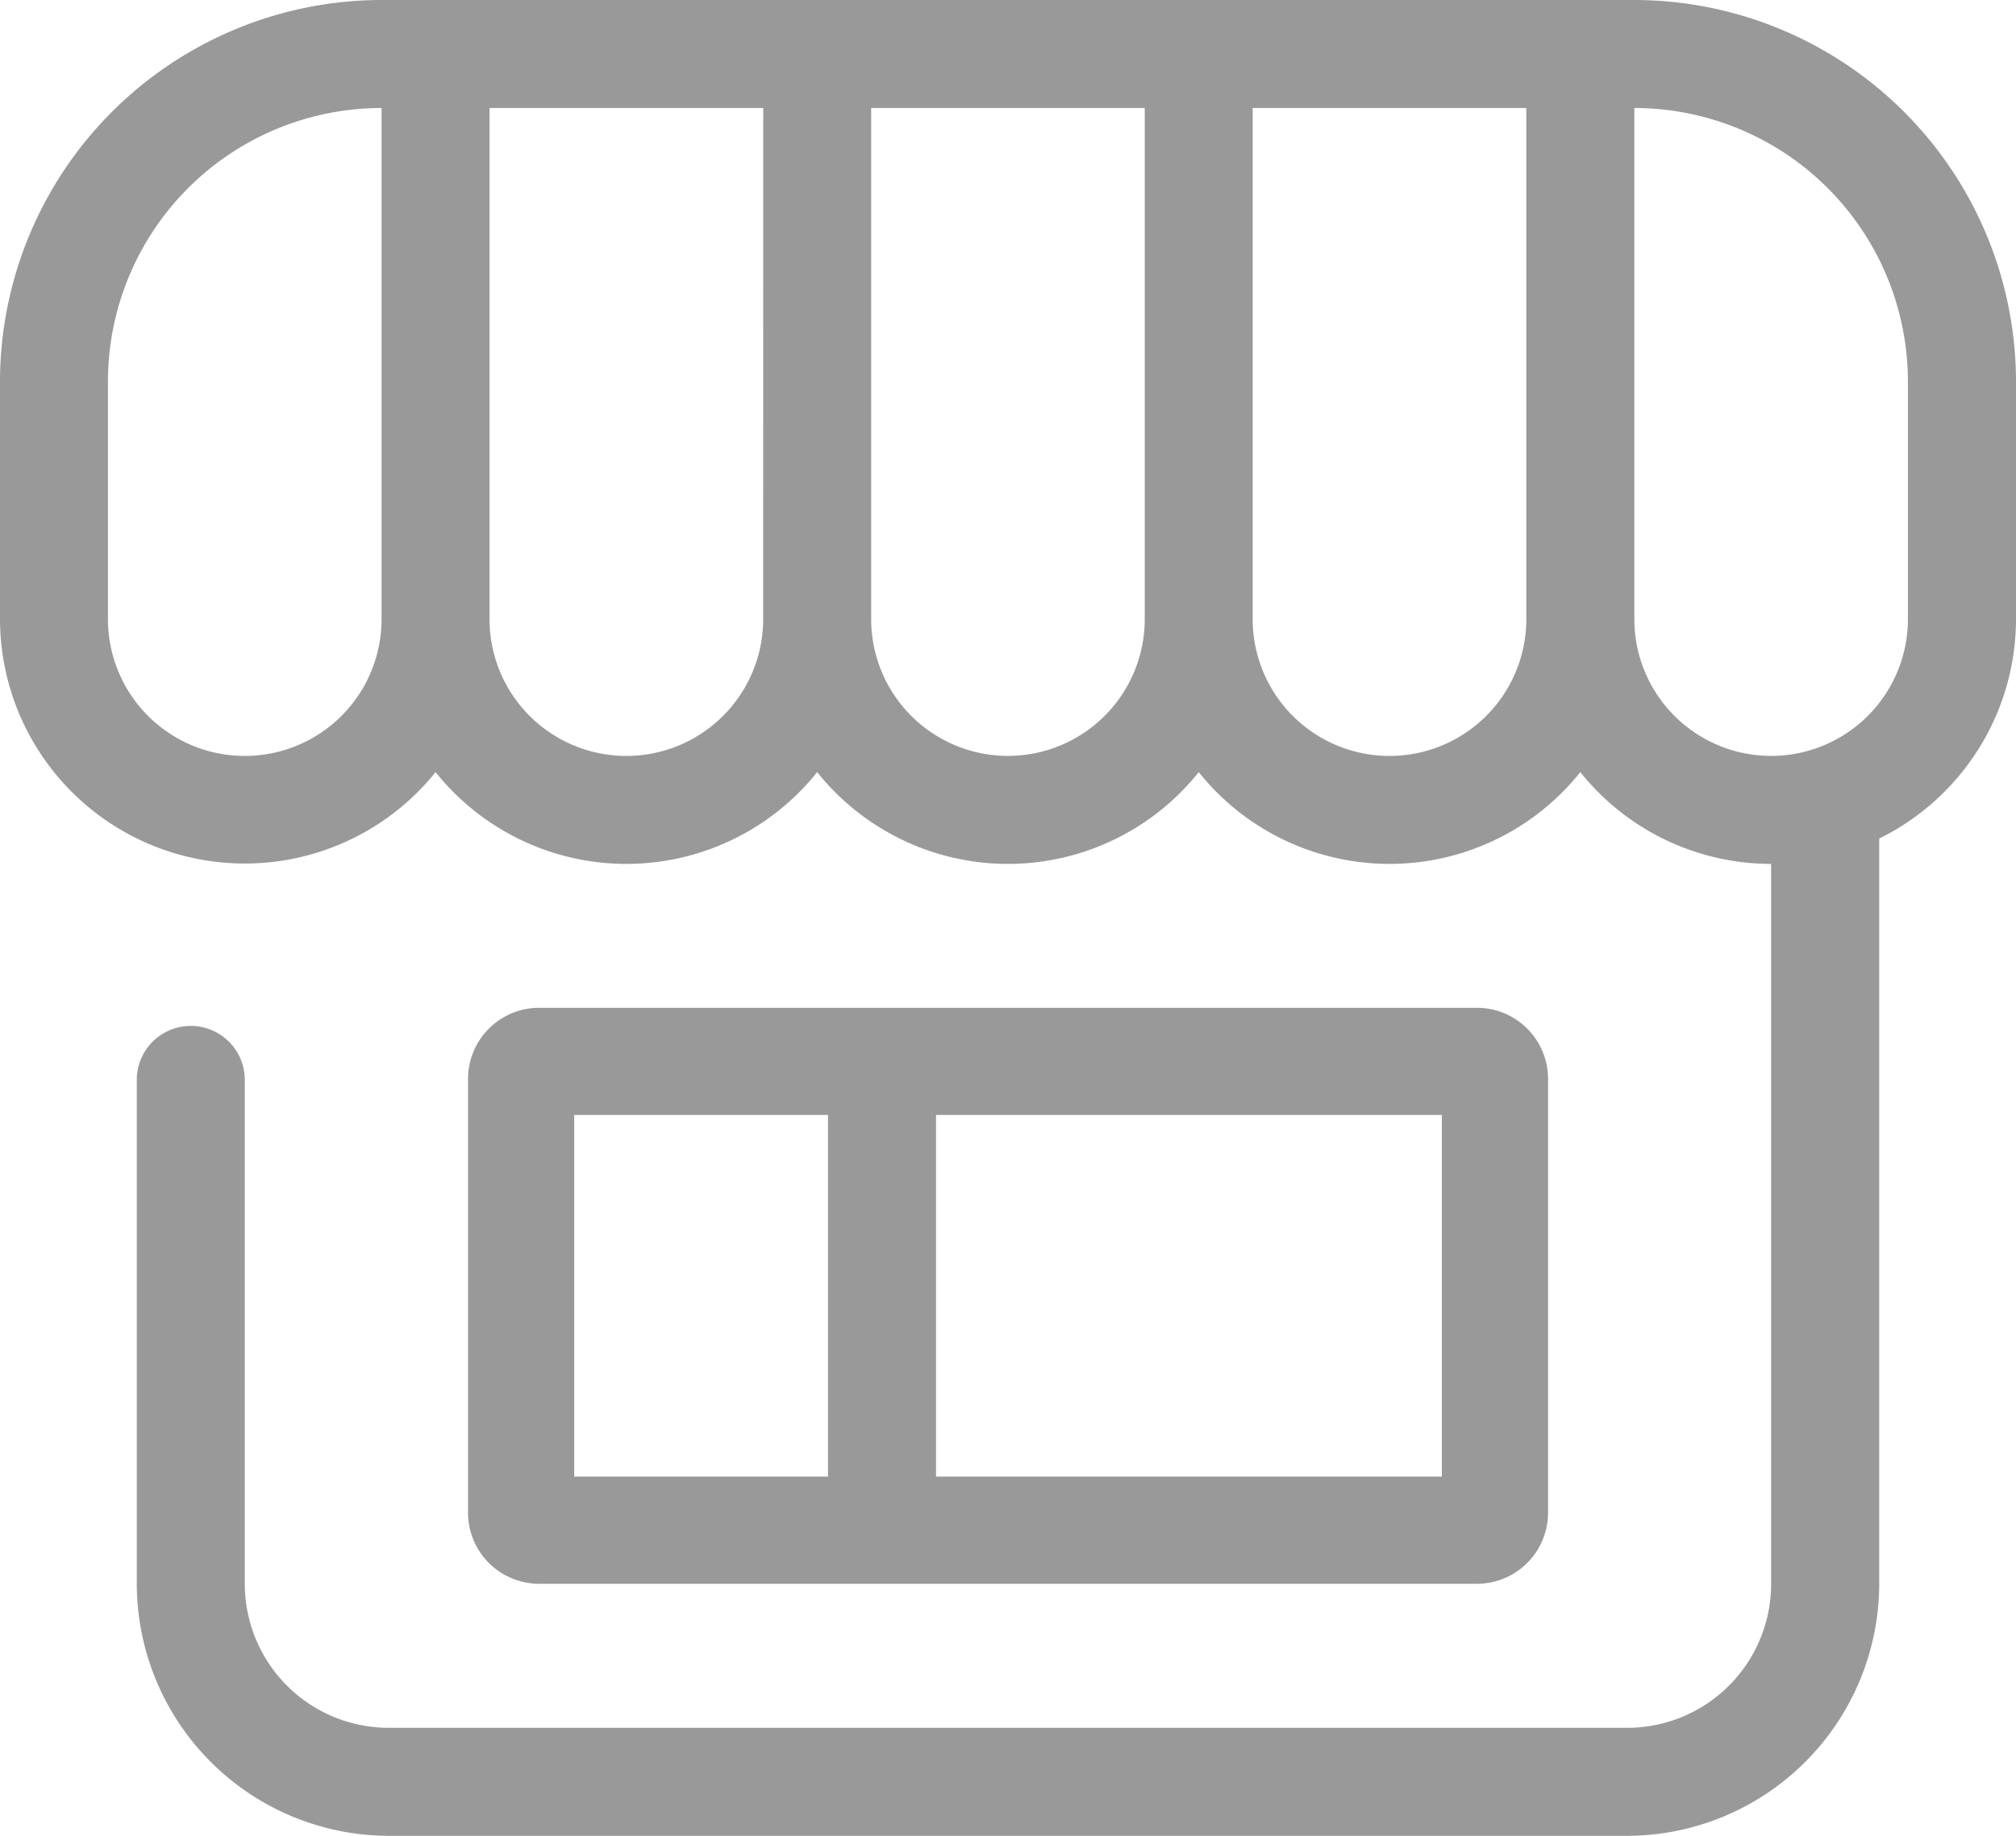
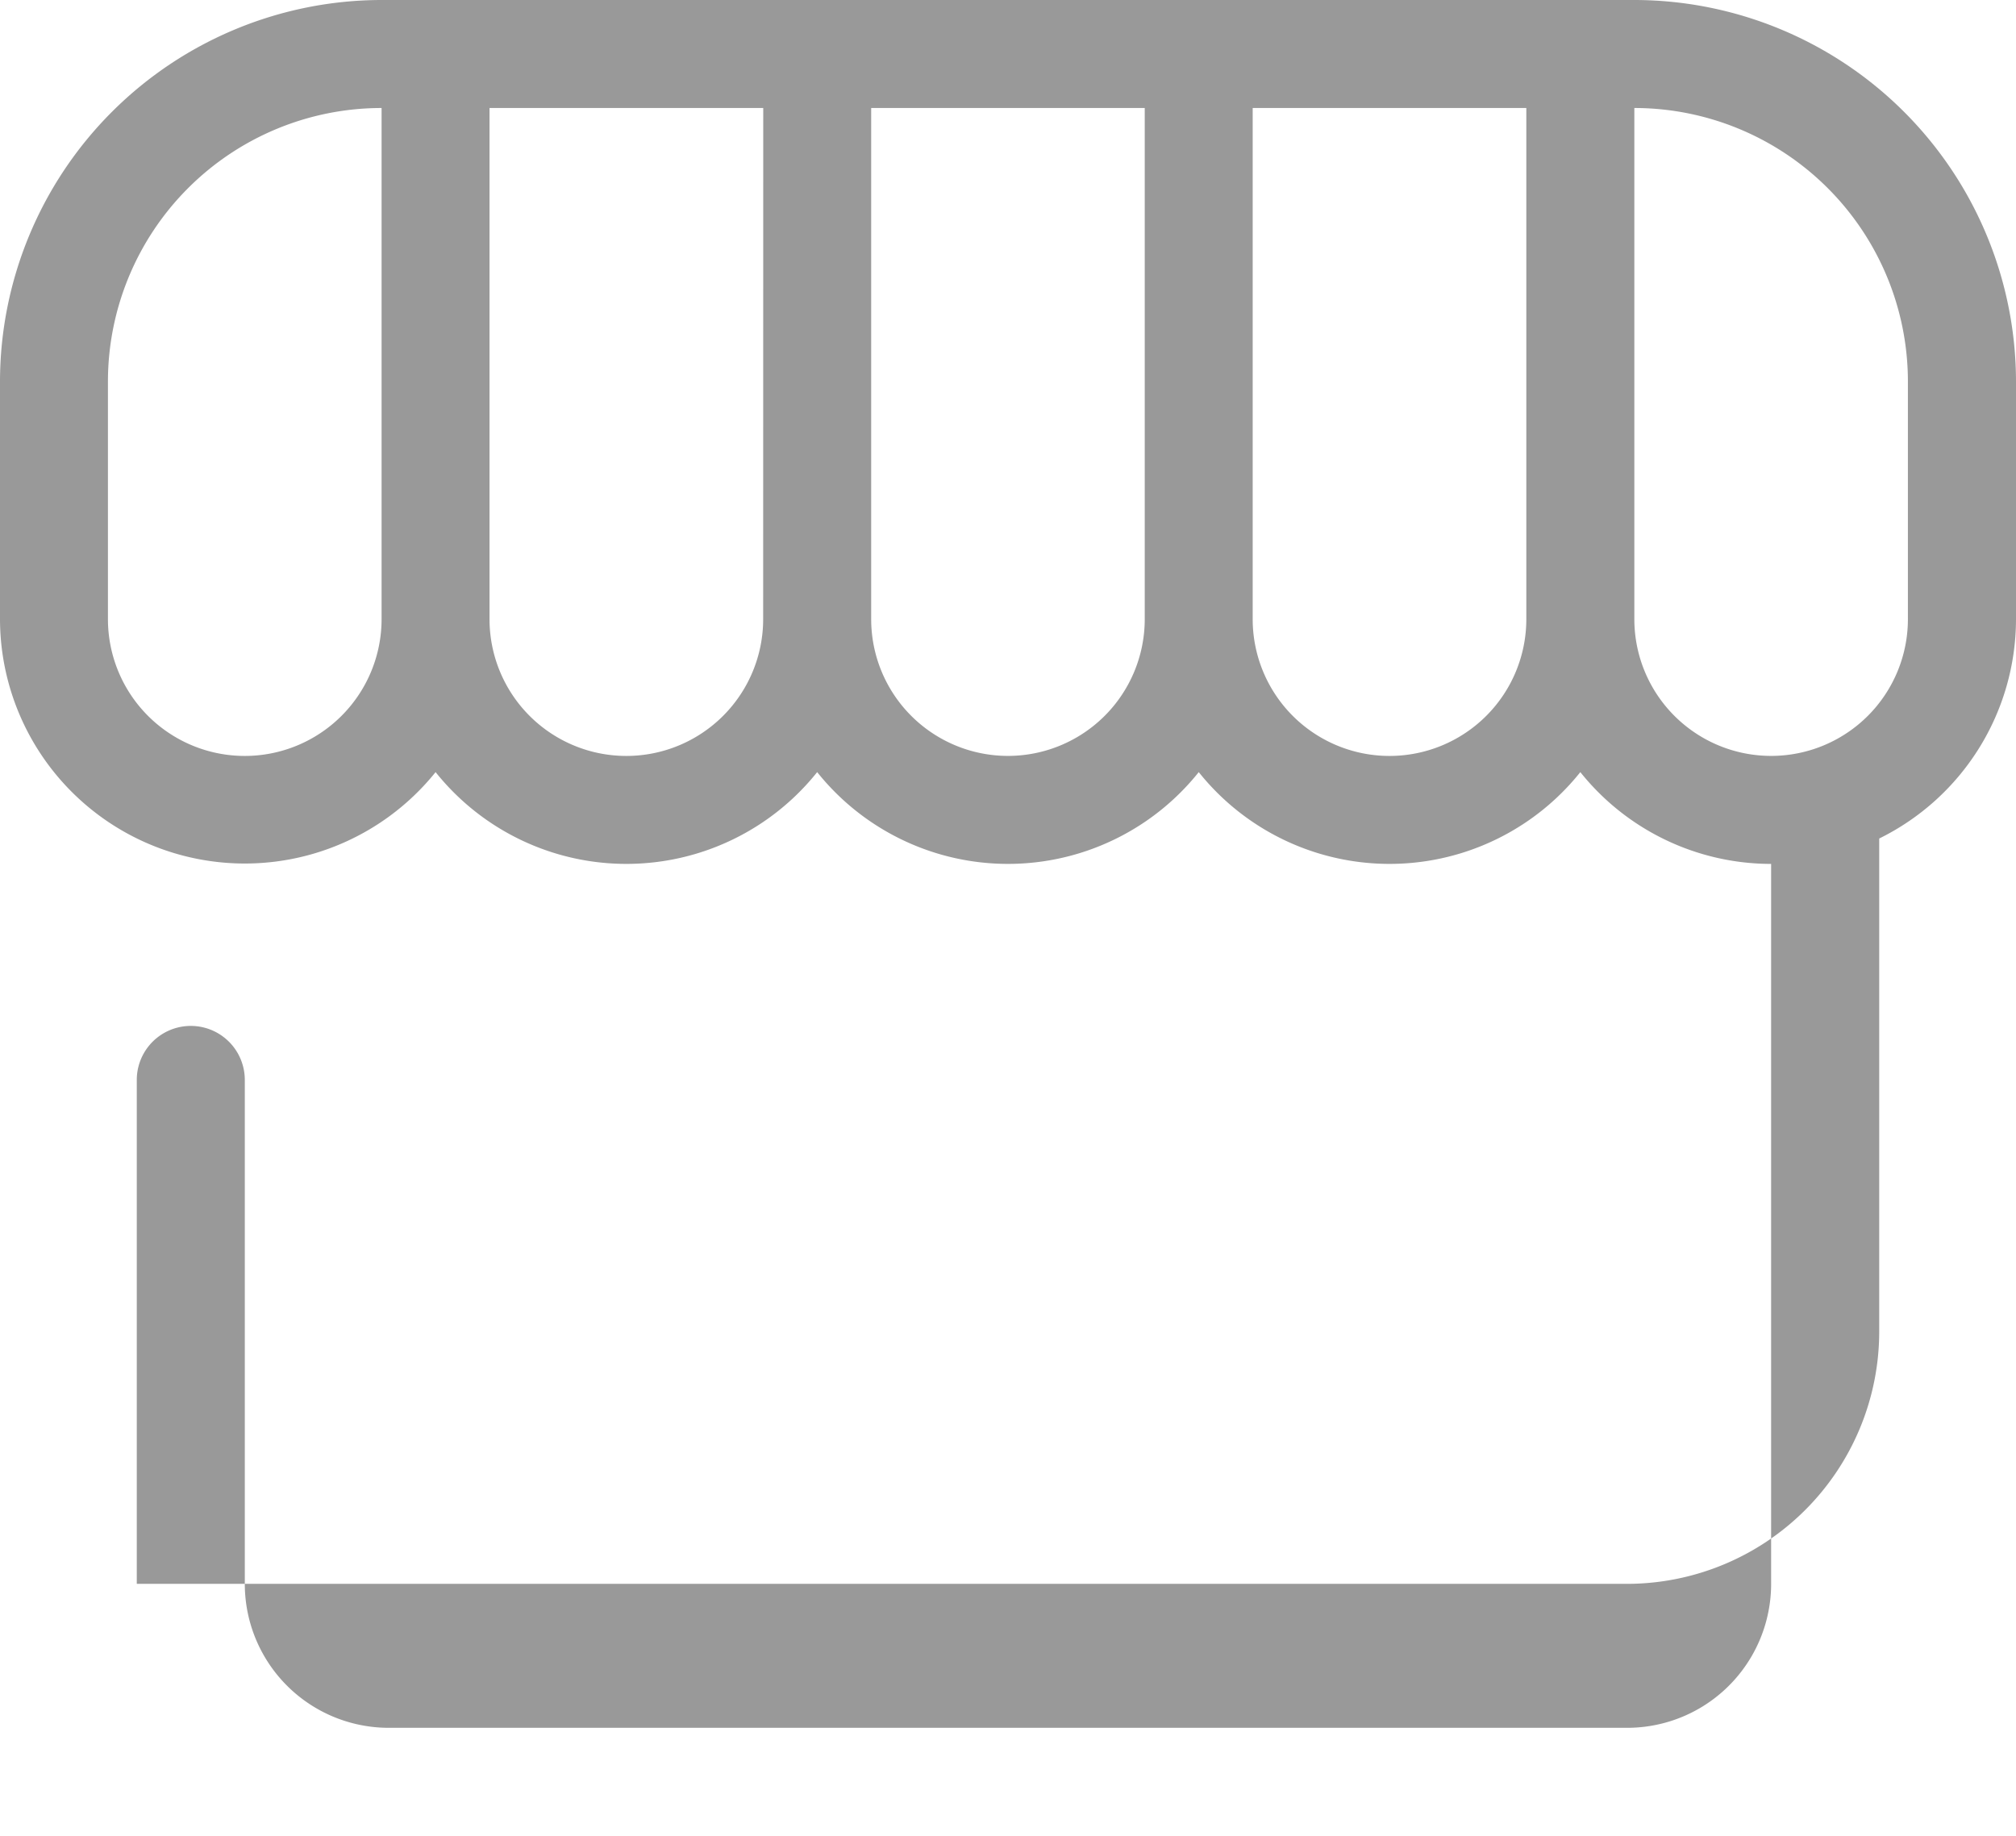
<svg xmlns="http://www.w3.org/2000/svg" id="グループ_2" data-name="グループ 2" width="26.353" height="24" viewBox="0 0 26.353 24">
  <defs>
    <clipPath id="clip-path">
      <rect id="長方形_13" data-name="長方形 13" width="26.353" height="24" fill="#999" />
    </clipPath>
  </defs>
  <g id="グループ_1" data-name="グループ 1" clip-path="url(#clip-path)">
-     <path id="パス_55" data-name="パス 55" d="M123.563,263.524h8.487a.93.93,0,0,0,.925-.934v-5.662a.93.93,0,0,0-.925-.934H119.782a.93.93,0,0,0-.925.934v5.662a.93.93,0,0,0,.925.934Zm1.412-6.129h6.612v4.728h-6.612Zm-4.73,0h3.318v4.728h-3.318Z" transform="translate(-112.739 -242.819)" fill="#999" />
-     <path id="パス_56" data-name="パス 56" d="M21.365,0H4.988A4.994,4.994,0,0,0,0,4.988V8.094a3.2,3.2,0,0,0,5.694,2,3.192,3.192,0,0,0,4.988,0,3.192,3.192,0,0,0,4.988,0,3.192,3.192,0,0,0,4.988,0,3.194,3.194,0,0,0,2.494,1.2v9.412a1.882,1.882,0,0,1-1.882,1.882H5.082A1.882,1.882,0,0,1,3.2,20.706V14.118a.706.706,0,1,0-1.412,0v6.588A3.3,3.3,0,0,0,5.082,24H21.271a3.3,3.3,0,0,0,3.294-3.294V10.962a3.2,3.2,0,0,0,1.788-2.867V4.988A4.994,4.994,0,0,0,21.365,0M4.988,8.094a1.788,1.788,0,0,1-3.577,0V4.988A3.577,3.577,0,0,1,4.988,1.412Zm4.988,0a1.788,1.788,0,1,1-3.577,0V1.412H9.977Zm4.988,0a1.788,1.788,0,1,1-3.576,0V1.412h3.576Zm4.988,0a1.788,1.788,0,1,1-3.577,0V1.412h3.577Zm4.988,0a1.788,1.788,0,1,1-3.576,0V1.412a3.577,3.577,0,0,1,3.576,3.577Z" fill="#999" />
+     <path id="パス_56" data-name="パス 56" d="M21.365,0H4.988A4.994,4.994,0,0,0,0,4.988V8.094a3.2,3.2,0,0,0,5.694,2,3.192,3.192,0,0,0,4.988,0,3.192,3.192,0,0,0,4.988,0,3.192,3.192,0,0,0,4.988,0,3.194,3.194,0,0,0,2.494,1.2v9.412a1.882,1.882,0,0,1-1.882,1.882H5.082A1.882,1.882,0,0,1,3.2,20.706V14.118a.706.706,0,1,0-1.412,0v6.588H21.271a3.3,3.3,0,0,0,3.294-3.294V10.962a3.2,3.2,0,0,0,1.788-2.867V4.988A4.994,4.994,0,0,0,21.365,0M4.988,8.094a1.788,1.788,0,0,1-3.577,0V4.988A3.577,3.577,0,0,1,4.988,1.412Zm4.988,0a1.788,1.788,0,1,1-3.577,0V1.412H9.977Zm4.988,0a1.788,1.788,0,1,1-3.576,0V1.412h3.576Zm4.988,0a1.788,1.788,0,1,1-3.577,0V1.412h3.577Zm4.988,0a1.788,1.788,0,1,1-3.576,0V1.412a3.577,3.577,0,0,1,3.576,3.577Z" fill="#999" />
  </g>
</svg>